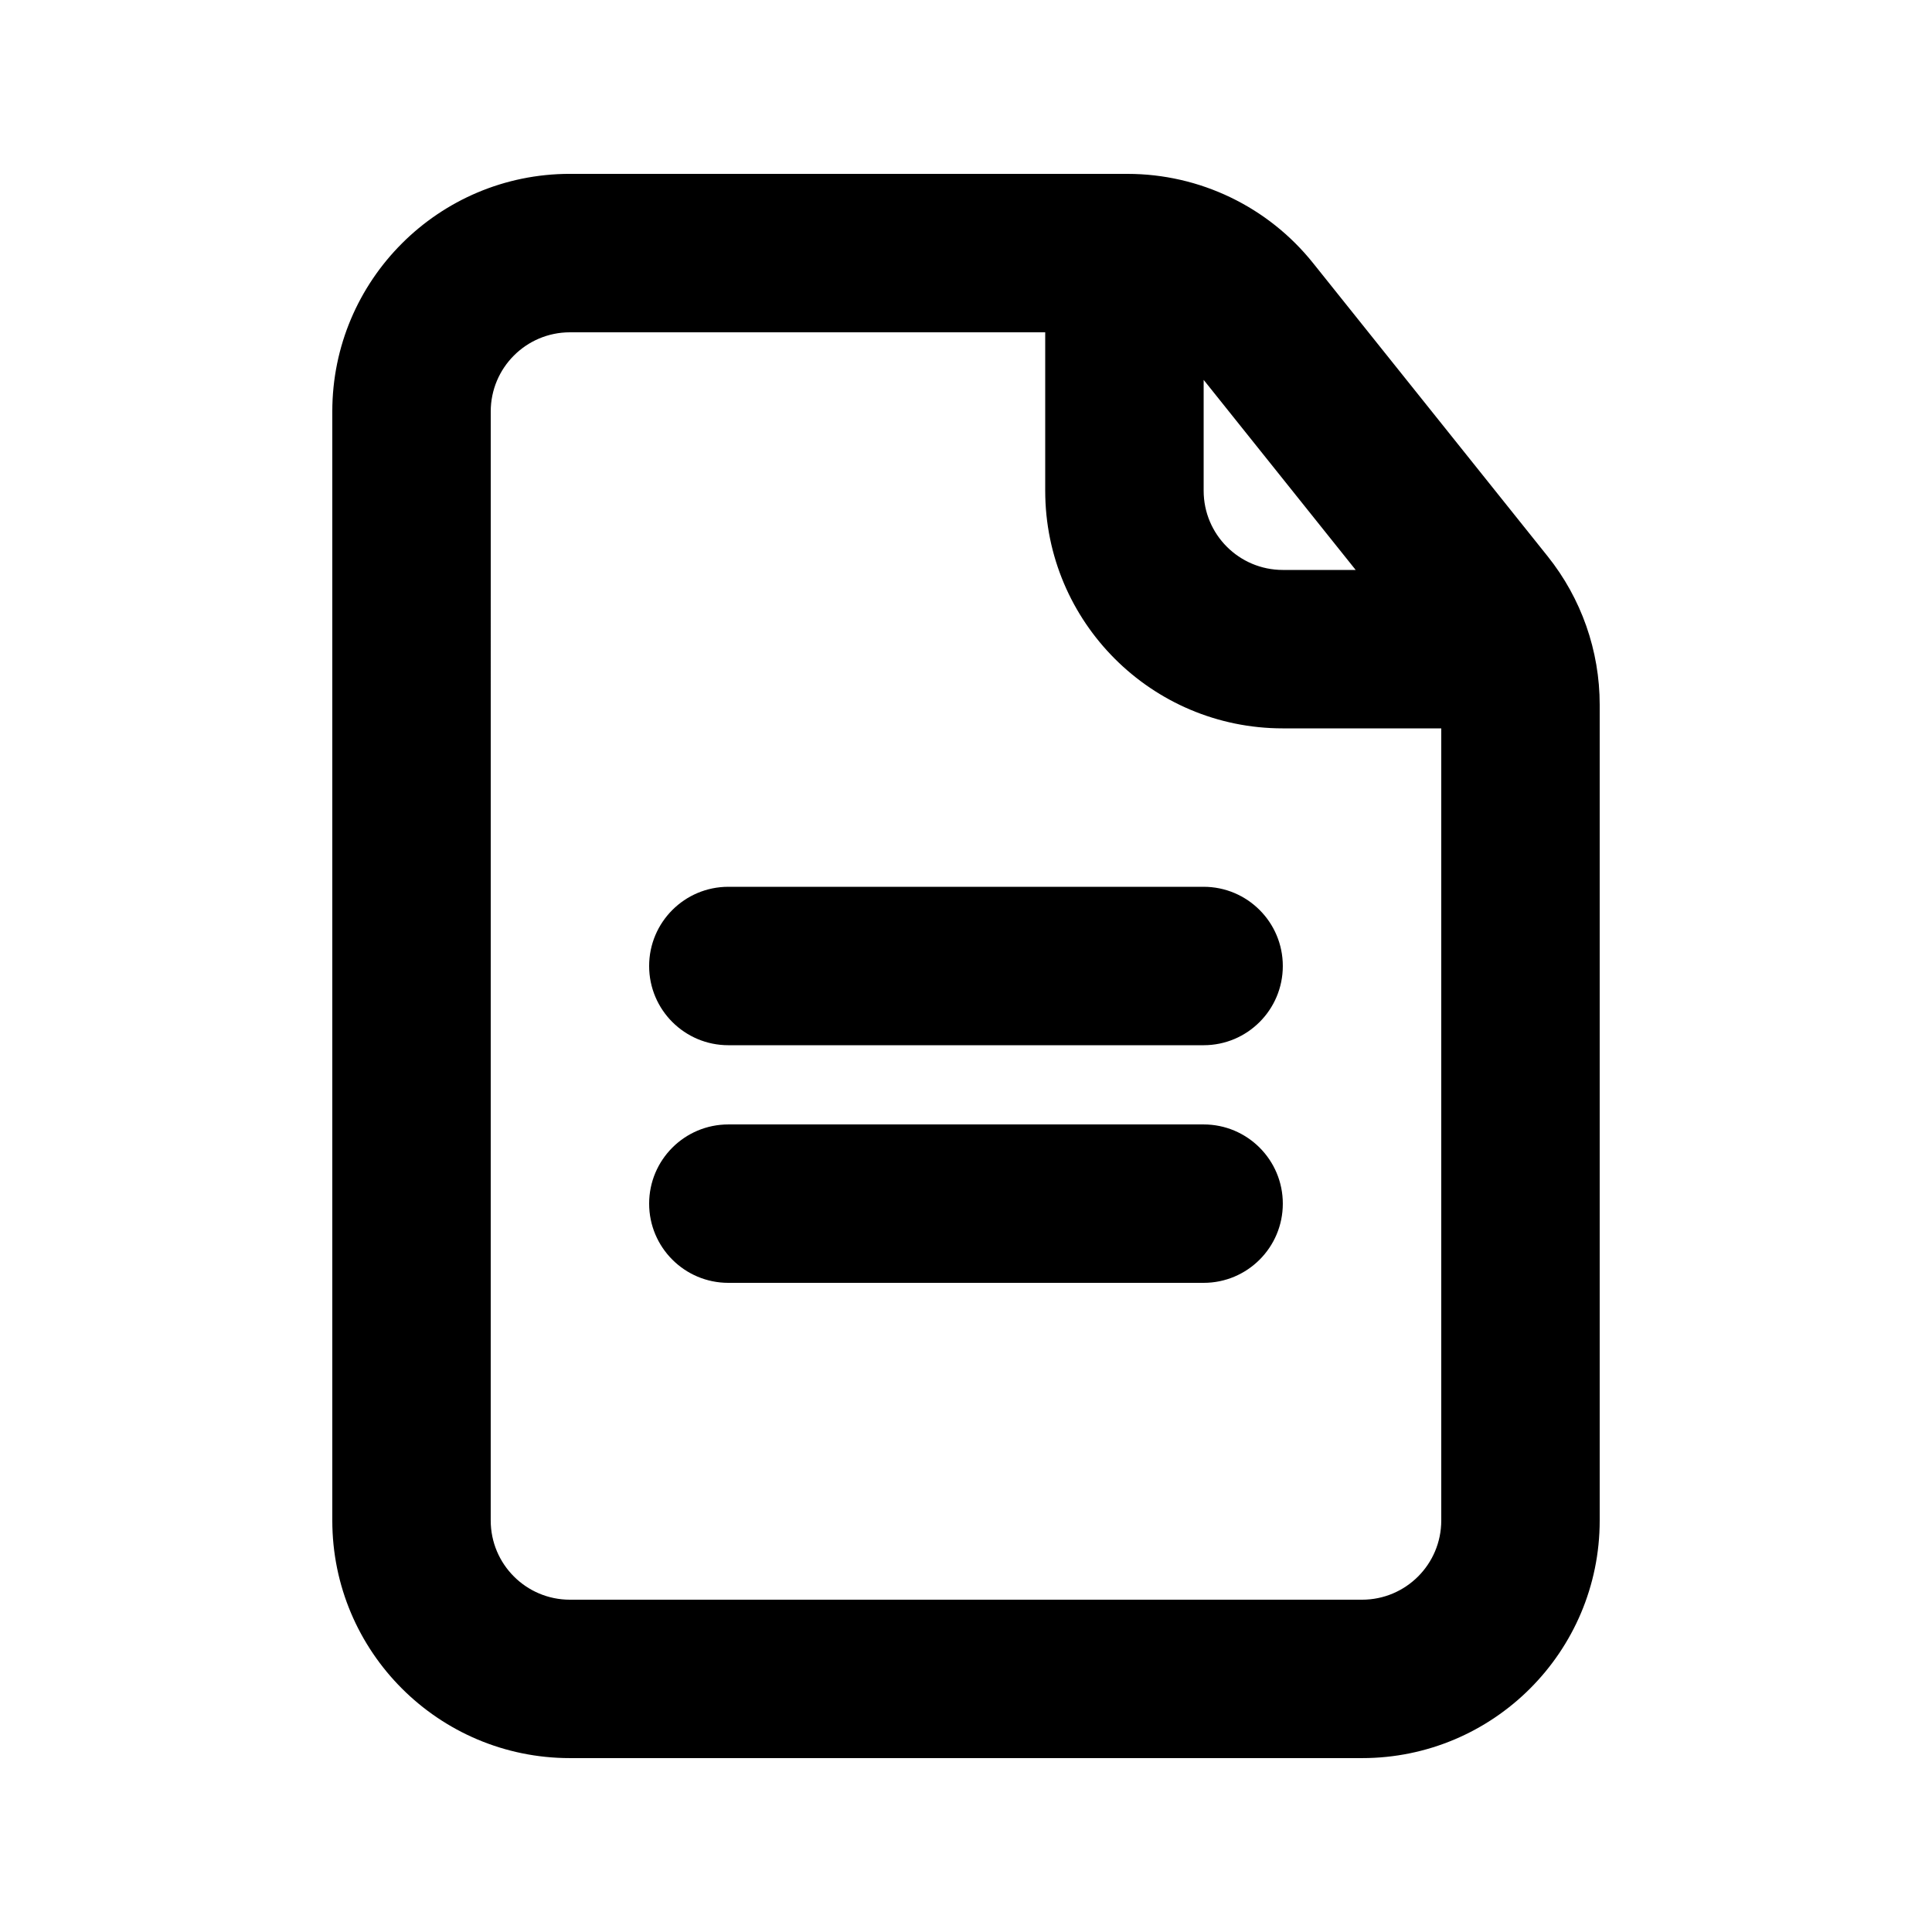
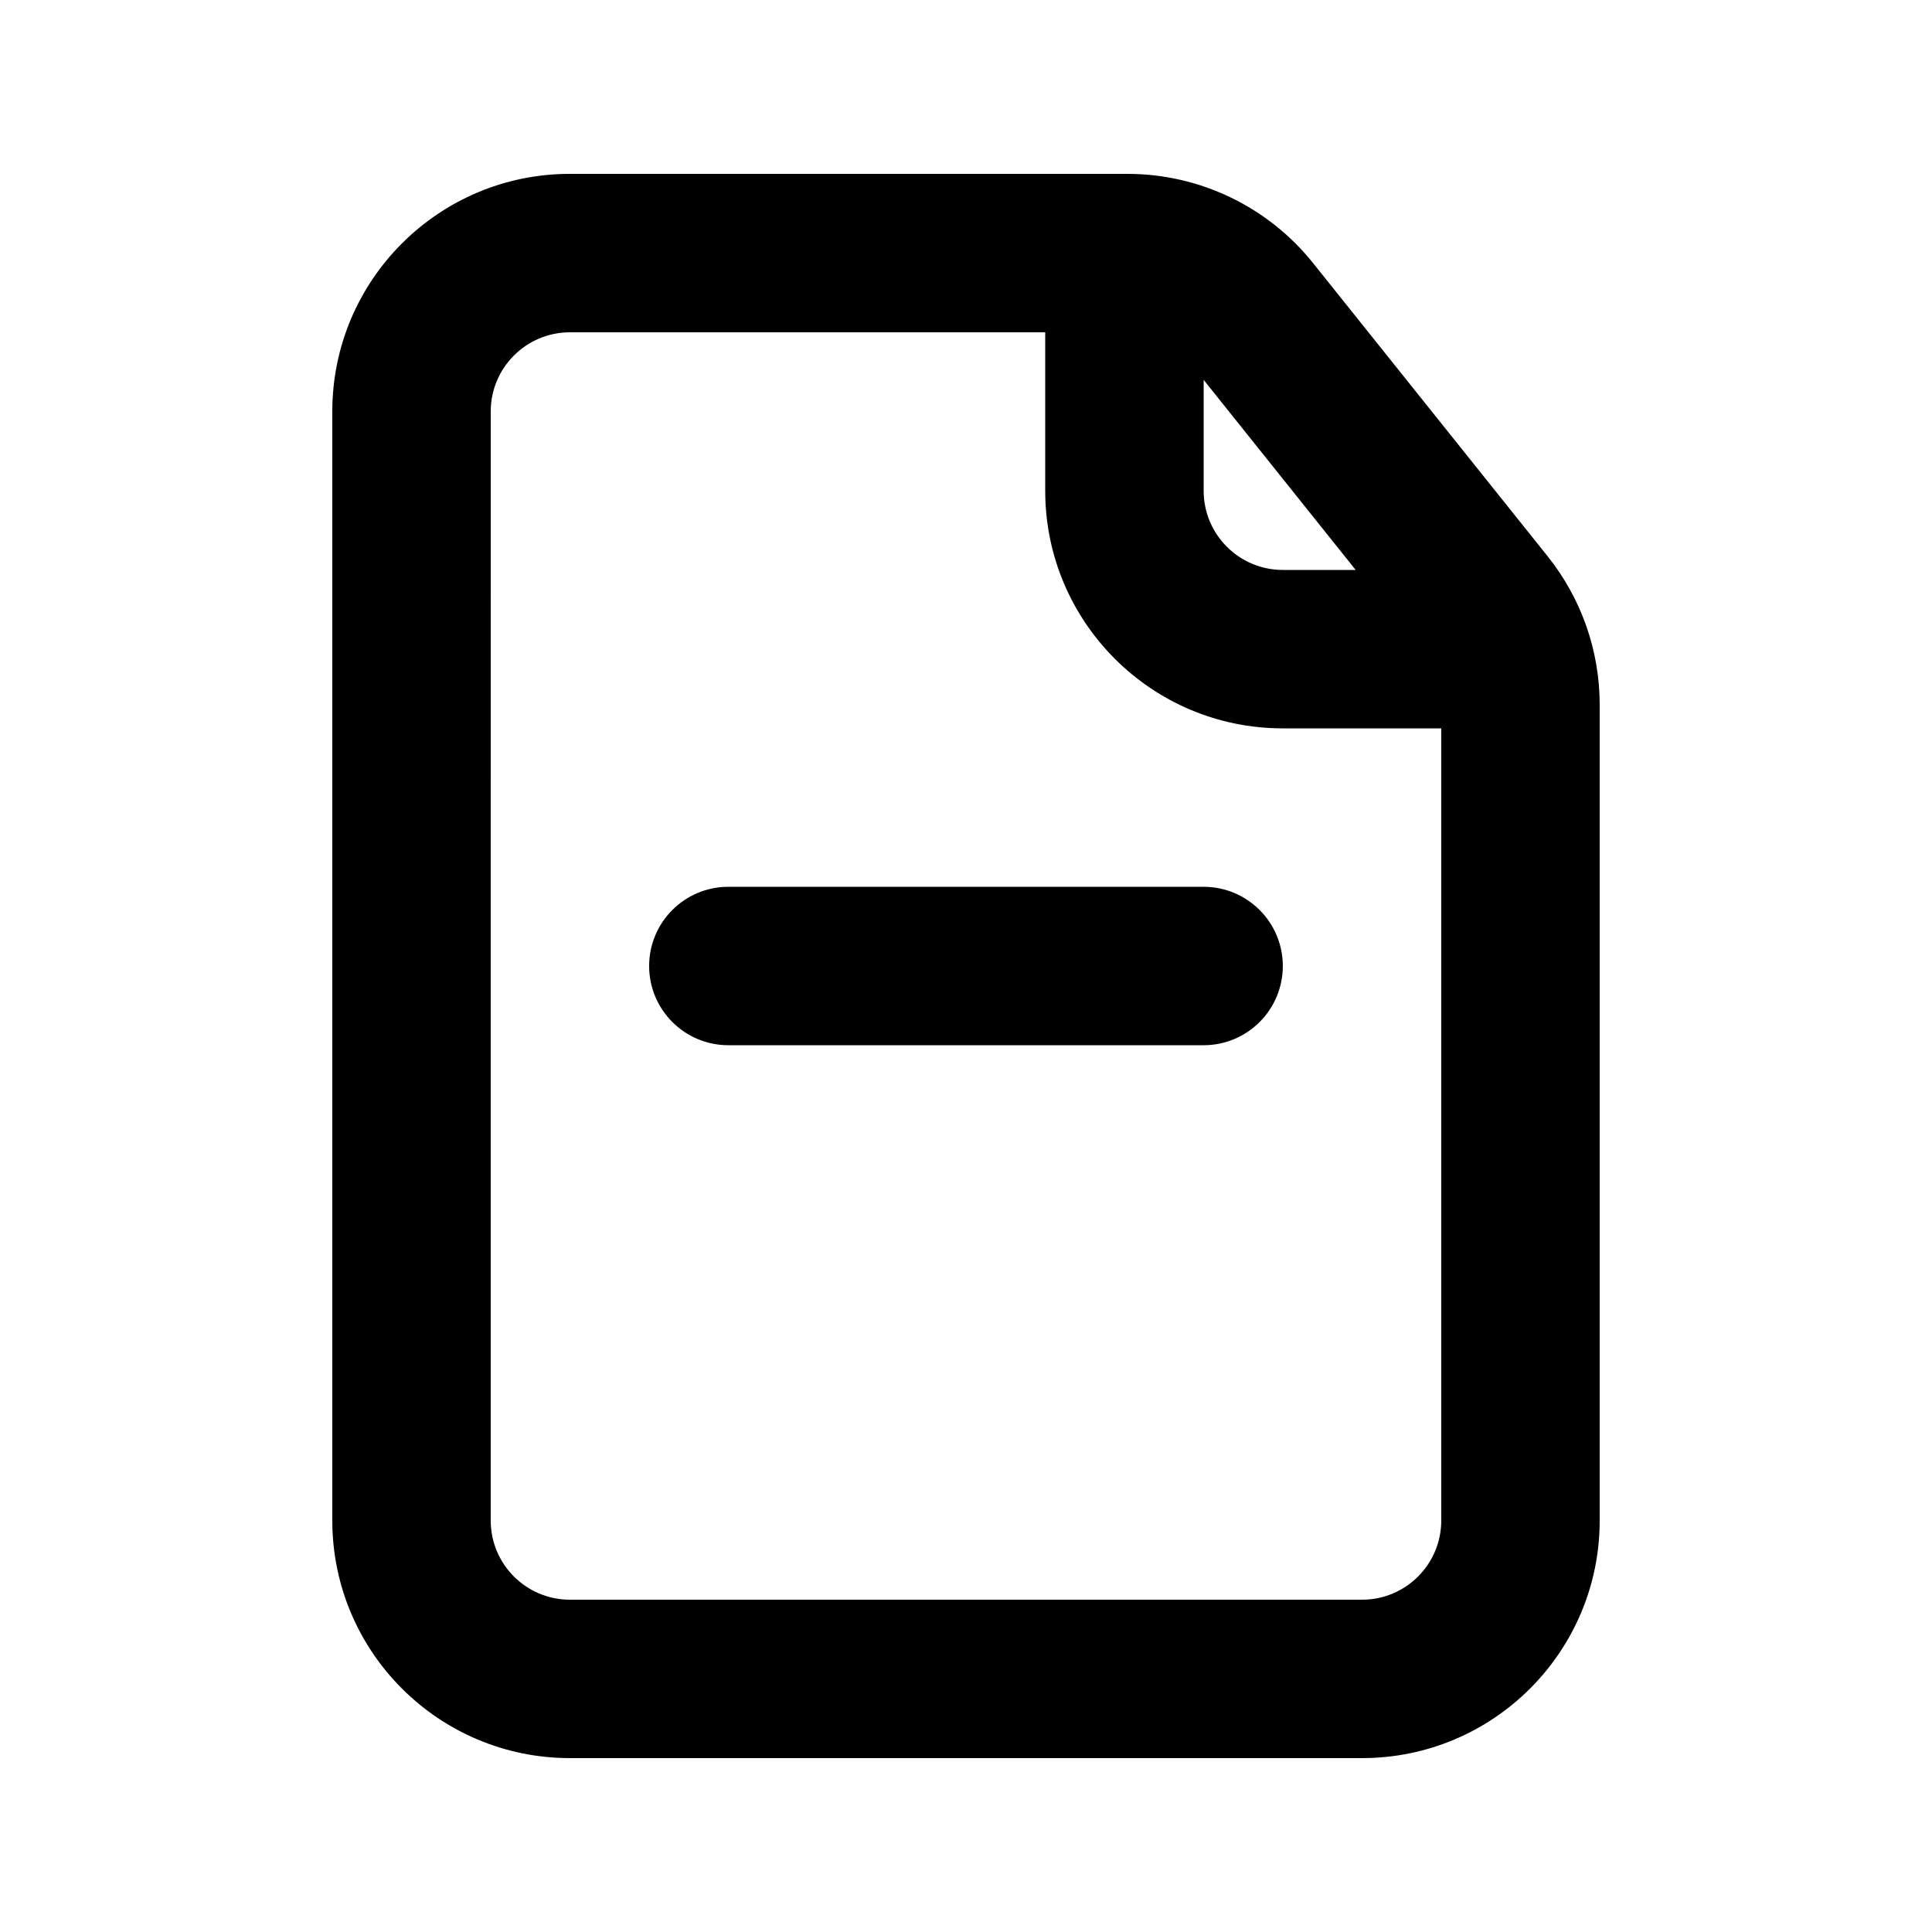
<svg xmlns="http://www.w3.org/2000/svg" fill="#000000" width="800px" height="800px" version="1.1" viewBox="144 144 512 512">
  <g>
    <path d="m337.02 379.01c-11.594 0-20.992 9.398-20.992 20.992s9.398 20.992 20.992 20.992h125.95c11.594 0 20.988-9.398 20.988-20.992s-9.395-20.992-20.988-20.992z" />
-     <path d="m316.03 462.98c0-11.598 9.398-20.992 20.992-20.992h125.95c11.594 0 20.988 9.395 20.988 20.992 0 11.594-9.395 20.988-20.988 20.988h-125.95c-11.594 0-20.992-9.395-20.992-20.988z" />
    <path d="m442.8 190.08c19.129 0 37.223 8.695 49.176 23.637l62.164 77.703c8.934 11.164 13.797 25.039 13.797 39.34v216.18c0 34.785-28.191 62.977-62.977 62.977h-209.92c-34.781 0-62.977-28.191-62.977-62.977v-293.89c0-34.781 28.195-62.977 62.977-62.977zm-168.75 62.977c0-11.594 9.398-20.992 20.992-20.992h125.95v41.984c0 34.781 28.191 62.977 62.973 62.977h41.984v209.92c0 11.594-9.395 20.992-20.992 20.992h-209.92c-11.594 0-20.992-9.398-20.992-20.992zm229.22 41.984-40.289-50.367v29.375c0 11.594 9.395 20.992 20.988 20.992z" fill-rule="evenodd" />
  </g>
</svg>